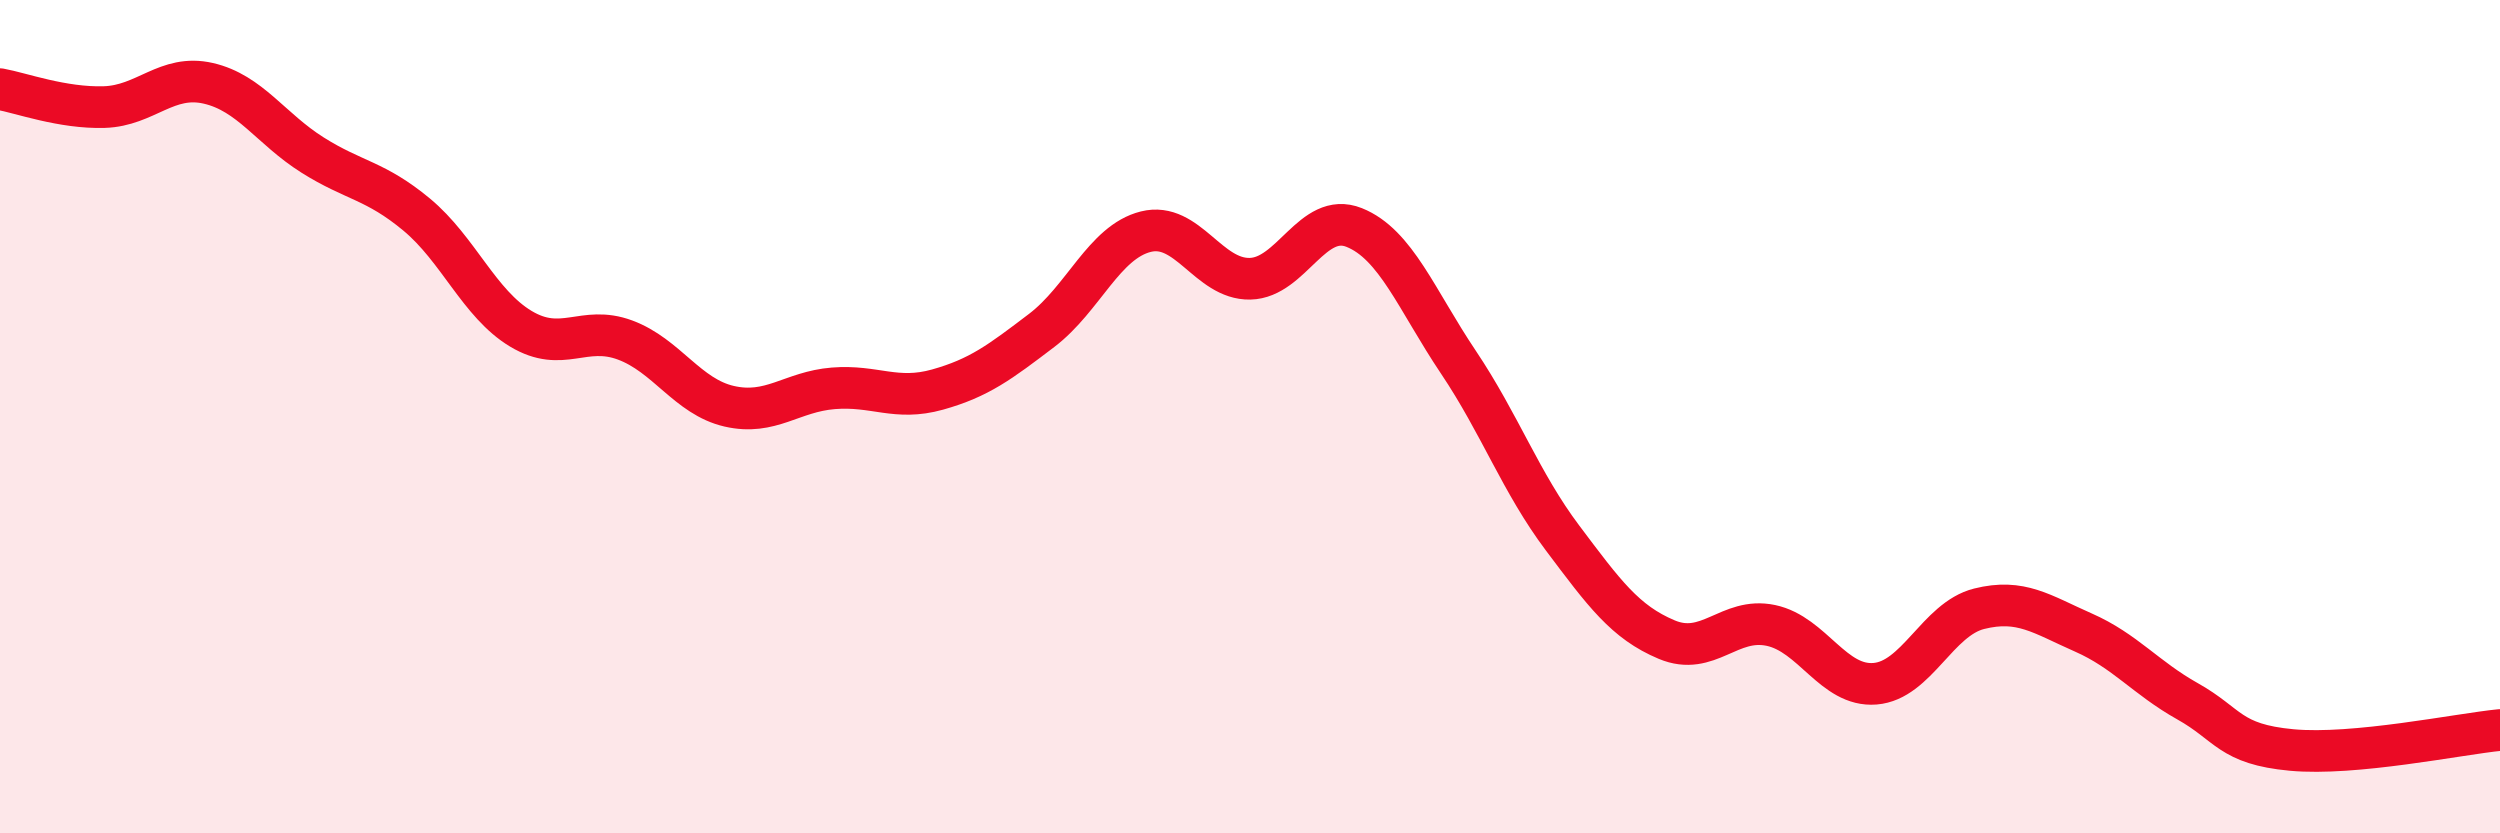
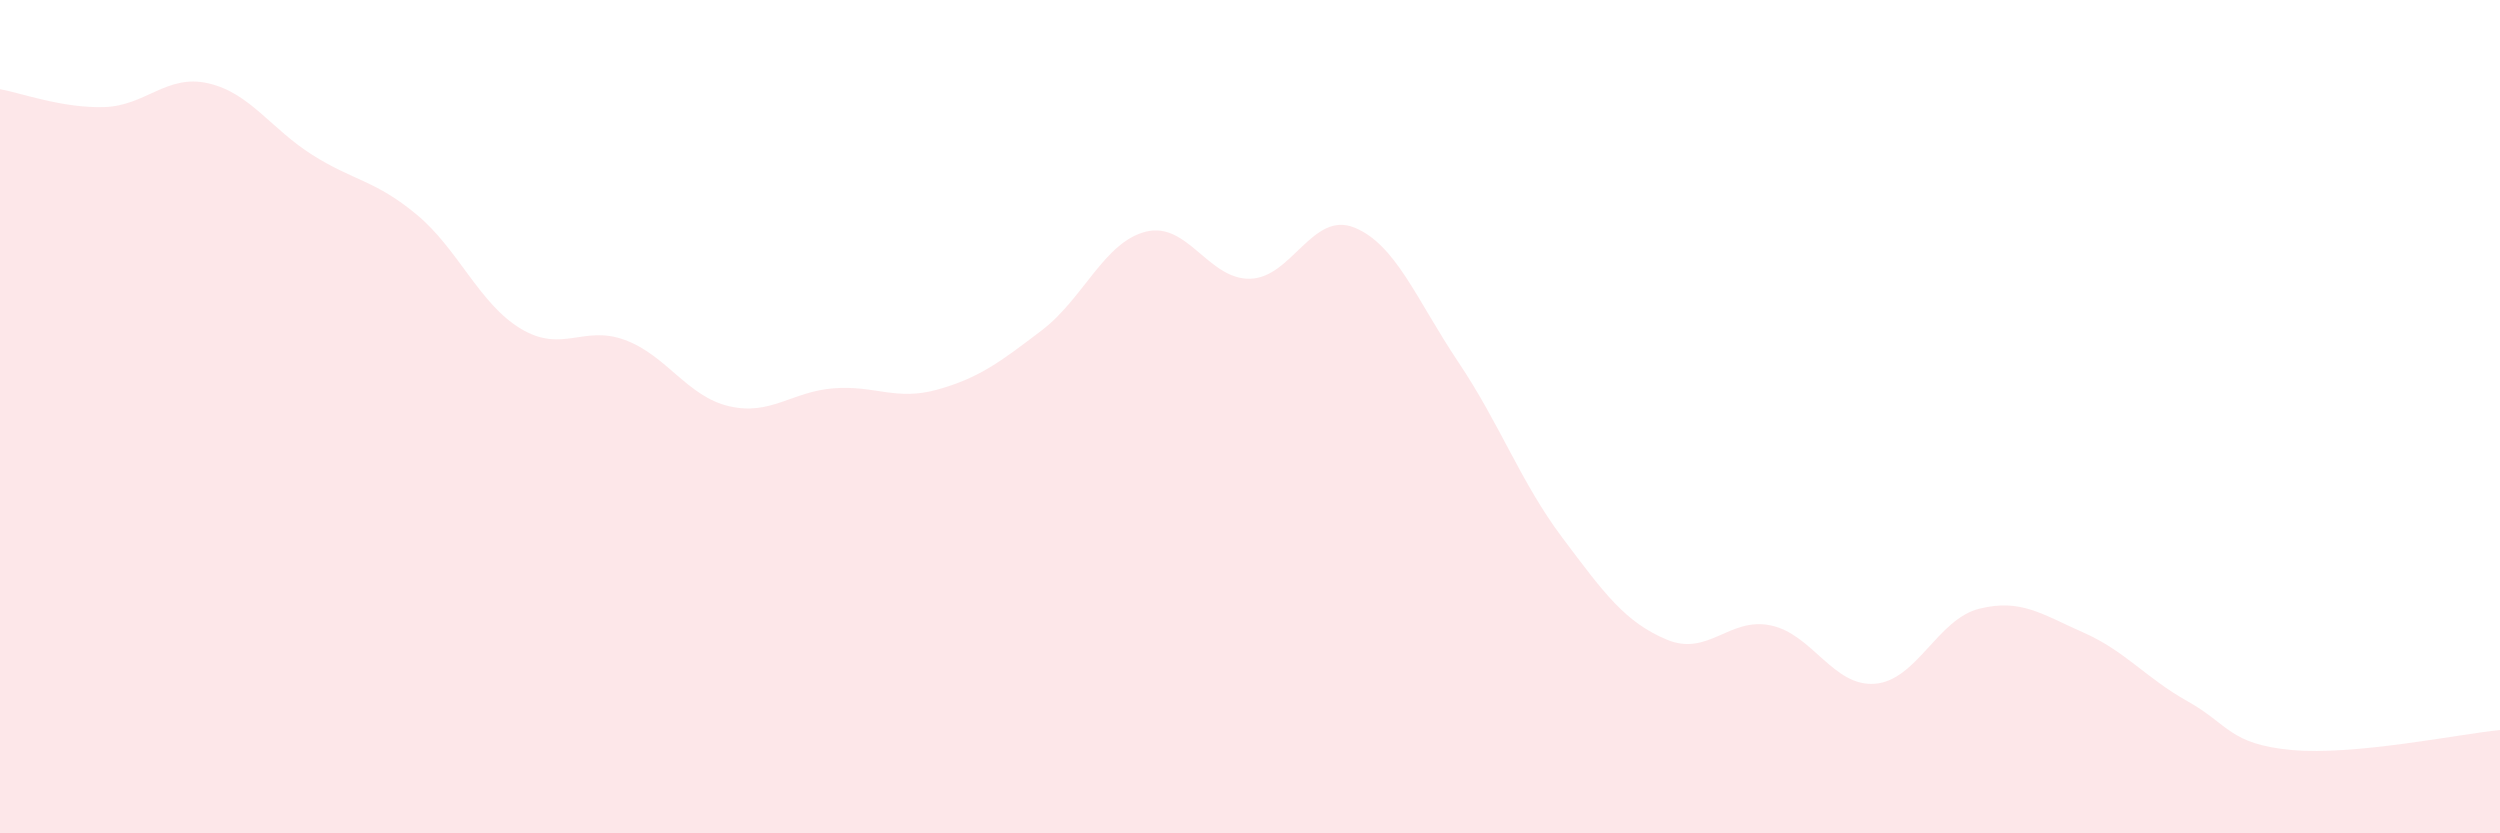
<svg xmlns="http://www.w3.org/2000/svg" width="60" height="20" viewBox="0 0 60 20">
  <path d="M 0,2.14 C 0.5,2.23 1.5,2.6 2.5,2.57 C 3.5,2.54 4,1.77 5,2 C 6,2.23 6.5,3.09 7.5,3.72 C 8.5,4.35 9,4.32 10,5.15 C 11,5.98 11.5,7.29 12.5,7.89 C 13.5,8.49 14,7.79 15,8.16 C 16,8.53 16.5,9.52 17.5,9.75 C 18.5,9.98 19,9.4 20,9.32 C 21,9.24 21.5,9.63 22.5,9.35 C 23.5,9.07 24,8.69 25,7.93 C 26,7.17 26.5,5.81 27.5,5.56 C 28.5,5.31 29,6.71 30,6.69 C 31,6.67 31.5,5.06 32.5,5.46 C 33.5,5.86 34,7.2 35,8.69 C 36,10.18 36.5,11.58 37.5,12.91 C 38.5,14.24 39,14.93 40,15.35 C 41,15.77 41.5,14.8 42.5,15.01 C 43.5,15.22 44,16.49 45,16.41 C 46,16.33 46.5,14.86 47.5,14.61 C 48.5,14.36 49,14.74 50,15.18 C 51,15.62 51.5,16.27 52.5,16.83 C 53.5,17.39 53.5,17.86 55,18 C 56.5,18.14 59,17.62 60,17.52L60 20L0 20Z" fill="#EB0A25" opacity="0.1" stroke-linecap="round" stroke-linejoin="round" />
-   <path d="M 0,2.14 C 0.5,2.23 1.5,2.6 2.5,2.57 C 3.5,2.54 4,1.77 5,2 C 6,2.23 6.5,3.09 7.5,3.72 C 8.5,4.35 9,4.32 10,5.15 C 11,5.98 11.5,7.29 12.5,7.89 C 13.5,8.49 14,7.79 15,8.16 C 16,8.53 16.5,9.52 17.5,9.75 C 18.5,9.98 19,9.4 20,9.32 C 21,9.24 21.5,9.63 22.5,9.35 C 23.5,9.07 24,8.69 25,7.93 C 26,7.17 26.5,5.81 27.5,5.56 C 28.5,5.31 29,6.71 30,6.69 C 31,6.67 31.5,5.06 32.5,5.46 C 33.5,5.86 34,7.2 35,8.69 C 36,10.18 36.5,11.58 37.5,12.91 C 38.5,14.24 39,14.93 40,15.35 C 41,15.77 41.5,14.8 42.5,15.01 C 43.5,15.22 44,16.49 45,16.41 C 46,16.33 46.5,14.86 47.5,14.61 C 48.5,14.36 49,14.74 50,15.18 C 51,15.62 51.5,16.27 52.5,16.83 C 53.5,17.39 53.5,17.86 55,18 C 56.5,18.14 59,17.62 60,17.52" stroke="#EB0A25" stroke-width="1" fill="none" stroke-linecap="round" stroke-linejoin="round" />
</svg>